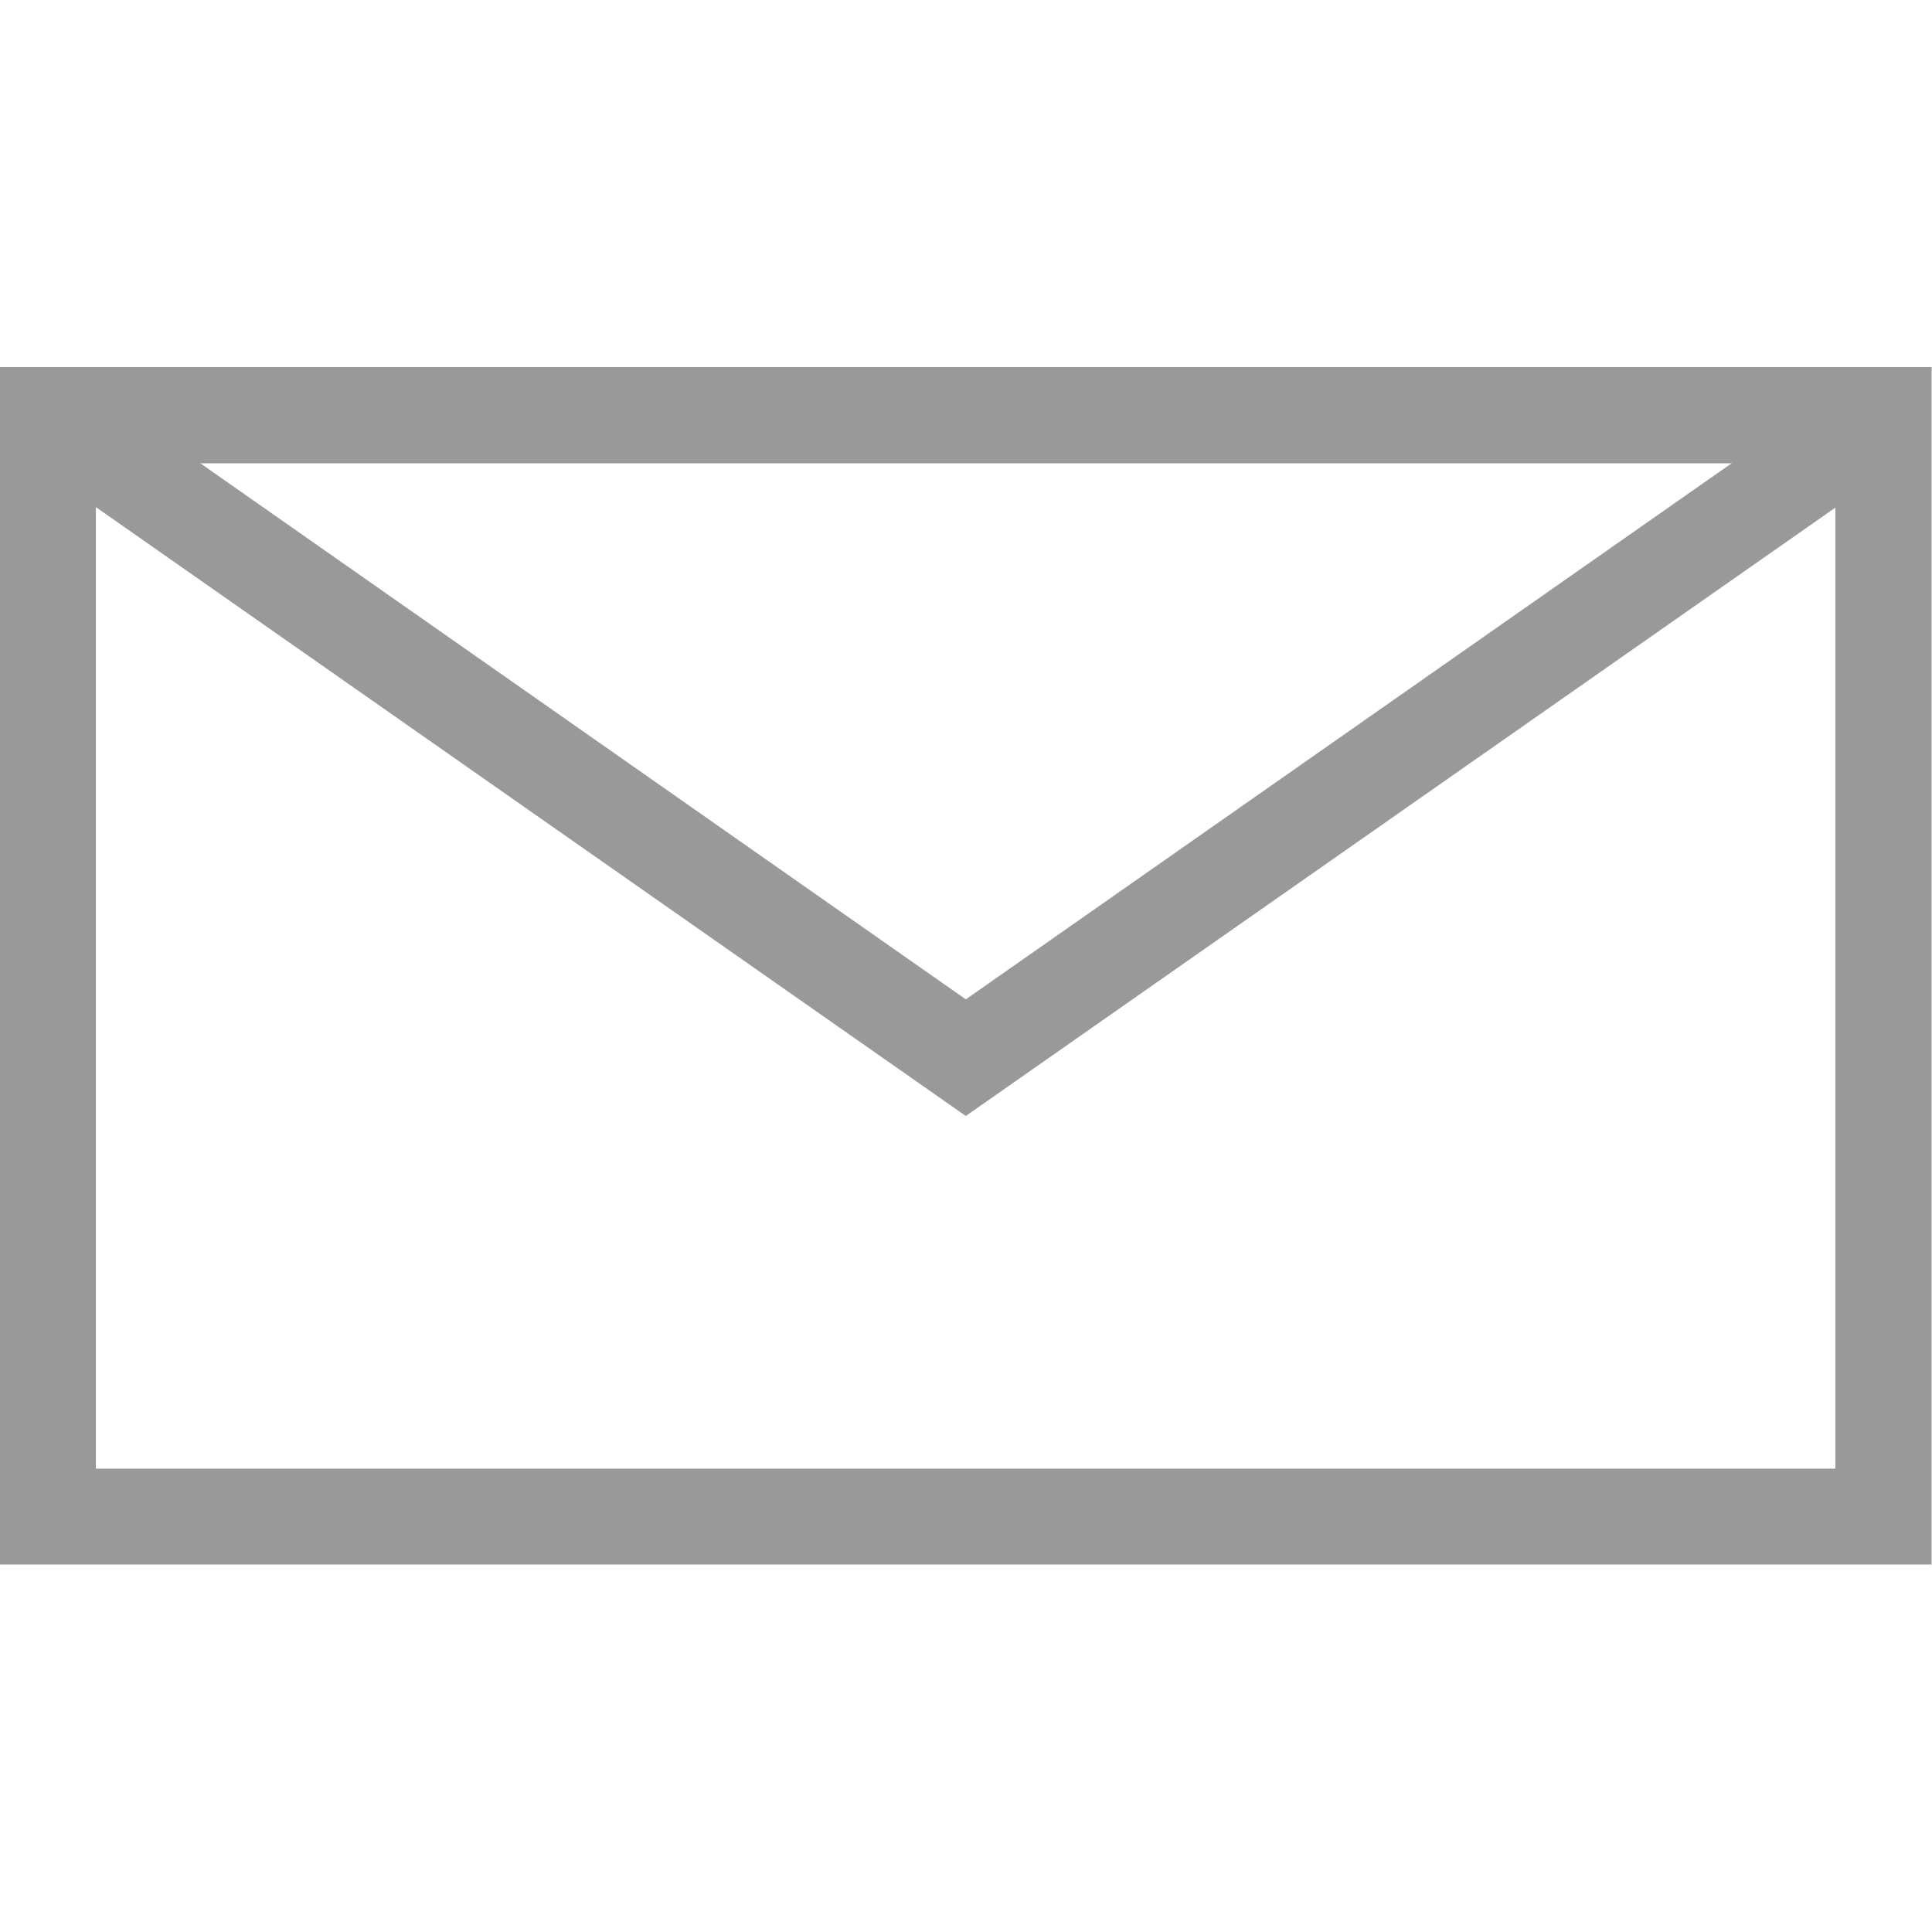
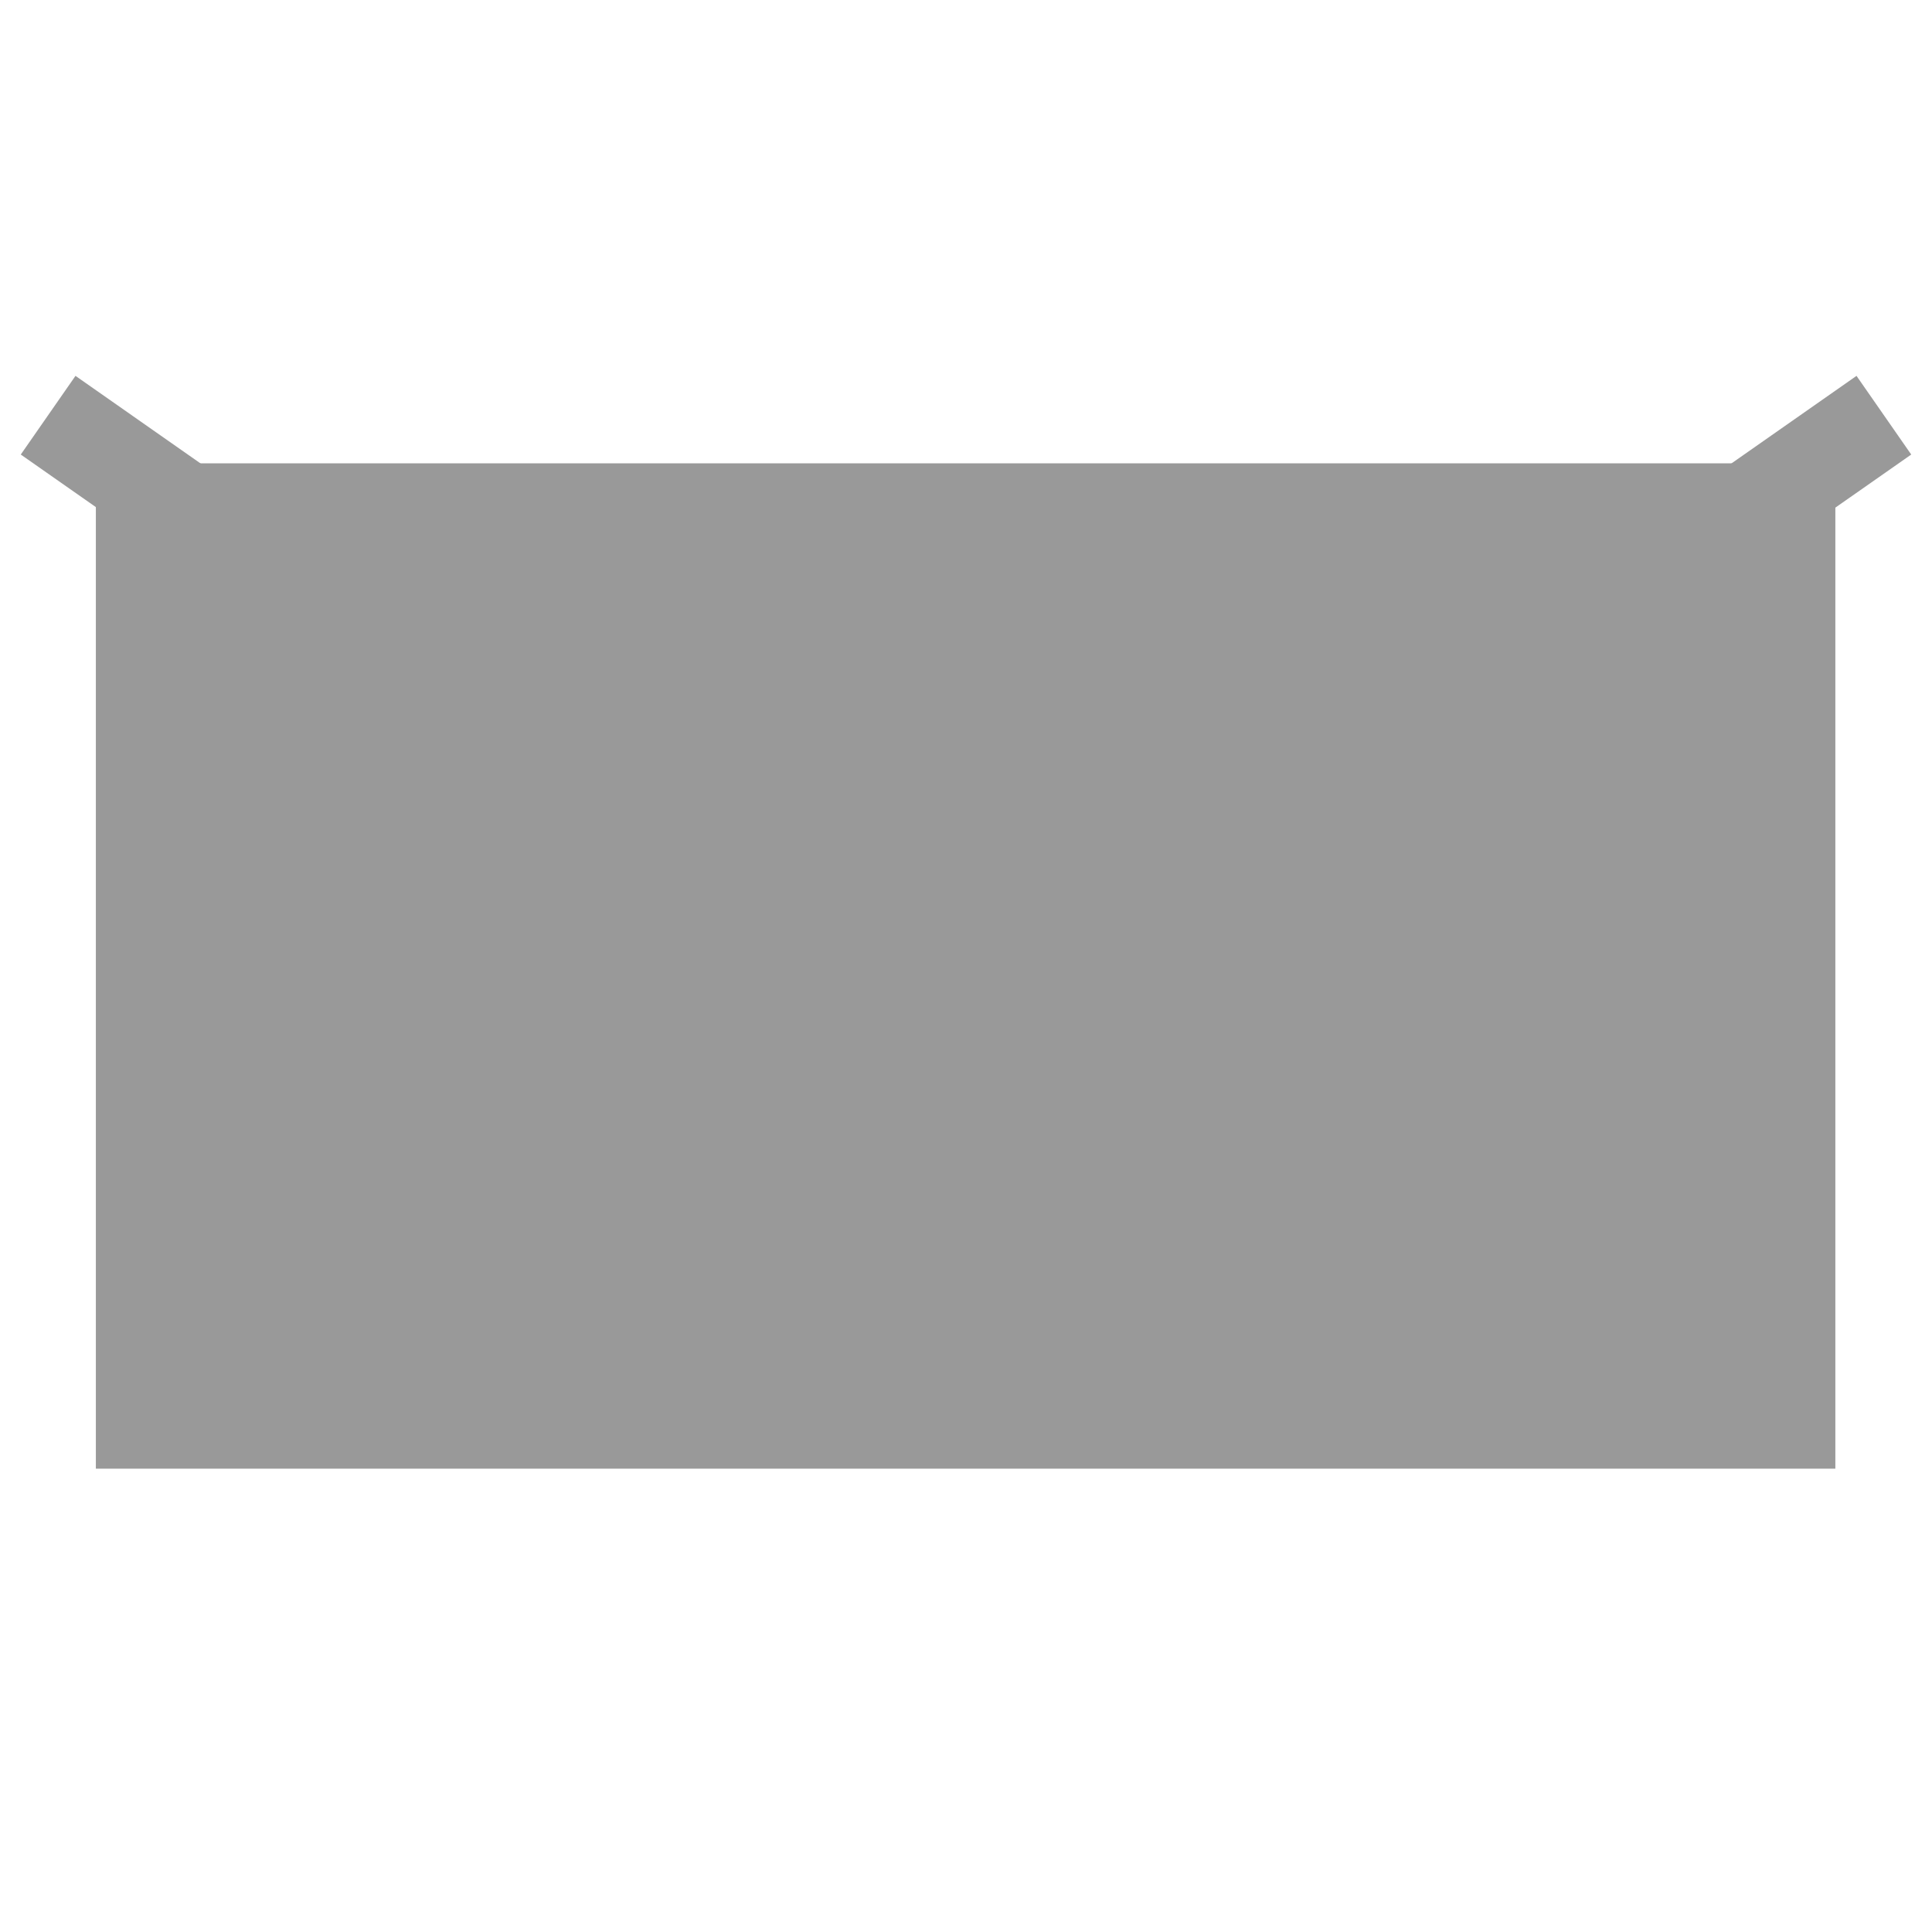
<svg xmlns="http://www.w3.org/2000/svg" xml:space="preserve" width="15.875mm" height="15.875mm" version="1.1" style="shape-rendering:geometricPrecision; text-rendering:geometricPrecision; image-rendering:optimizeQuality; fill-rule:evenodd; clip-rule:evenodd" viewBox="0 0 48.37 48.37">
  <defs>
    <style type="text/css">
   
    .fil1 {fill:none}
    .fil0 {fill:#999999;fill-rule:nonzero}
   
  </style>
  </defs>
  <g id="Layer_x0020_1">
    <g id="_2639001623488">
      <g>
-         <path class="fil0" d="M1.2 9.19l47.16 -0 0 29.98 -48.37 0 0 -29.98 1.2 0zm44.75 2.41l-43.55 0 0 25.17 43.55 0 0 -25.17z" />
+         <path class="fil0" d="M1.2 9.19zm44.75 2.41l-43.55 0 0 25.17 43.55 0 0 -25.17z" />
        <polygon class="fil0" points="1.89,9.41 24.18,25.02 46.48,9.41 47.85,11.38 24.18,27.94 0.52,11.38 " />
      </g>
-       <rect class="fil1" width="48.37" height="48.37" />
    </g>
  </g>
</svg>